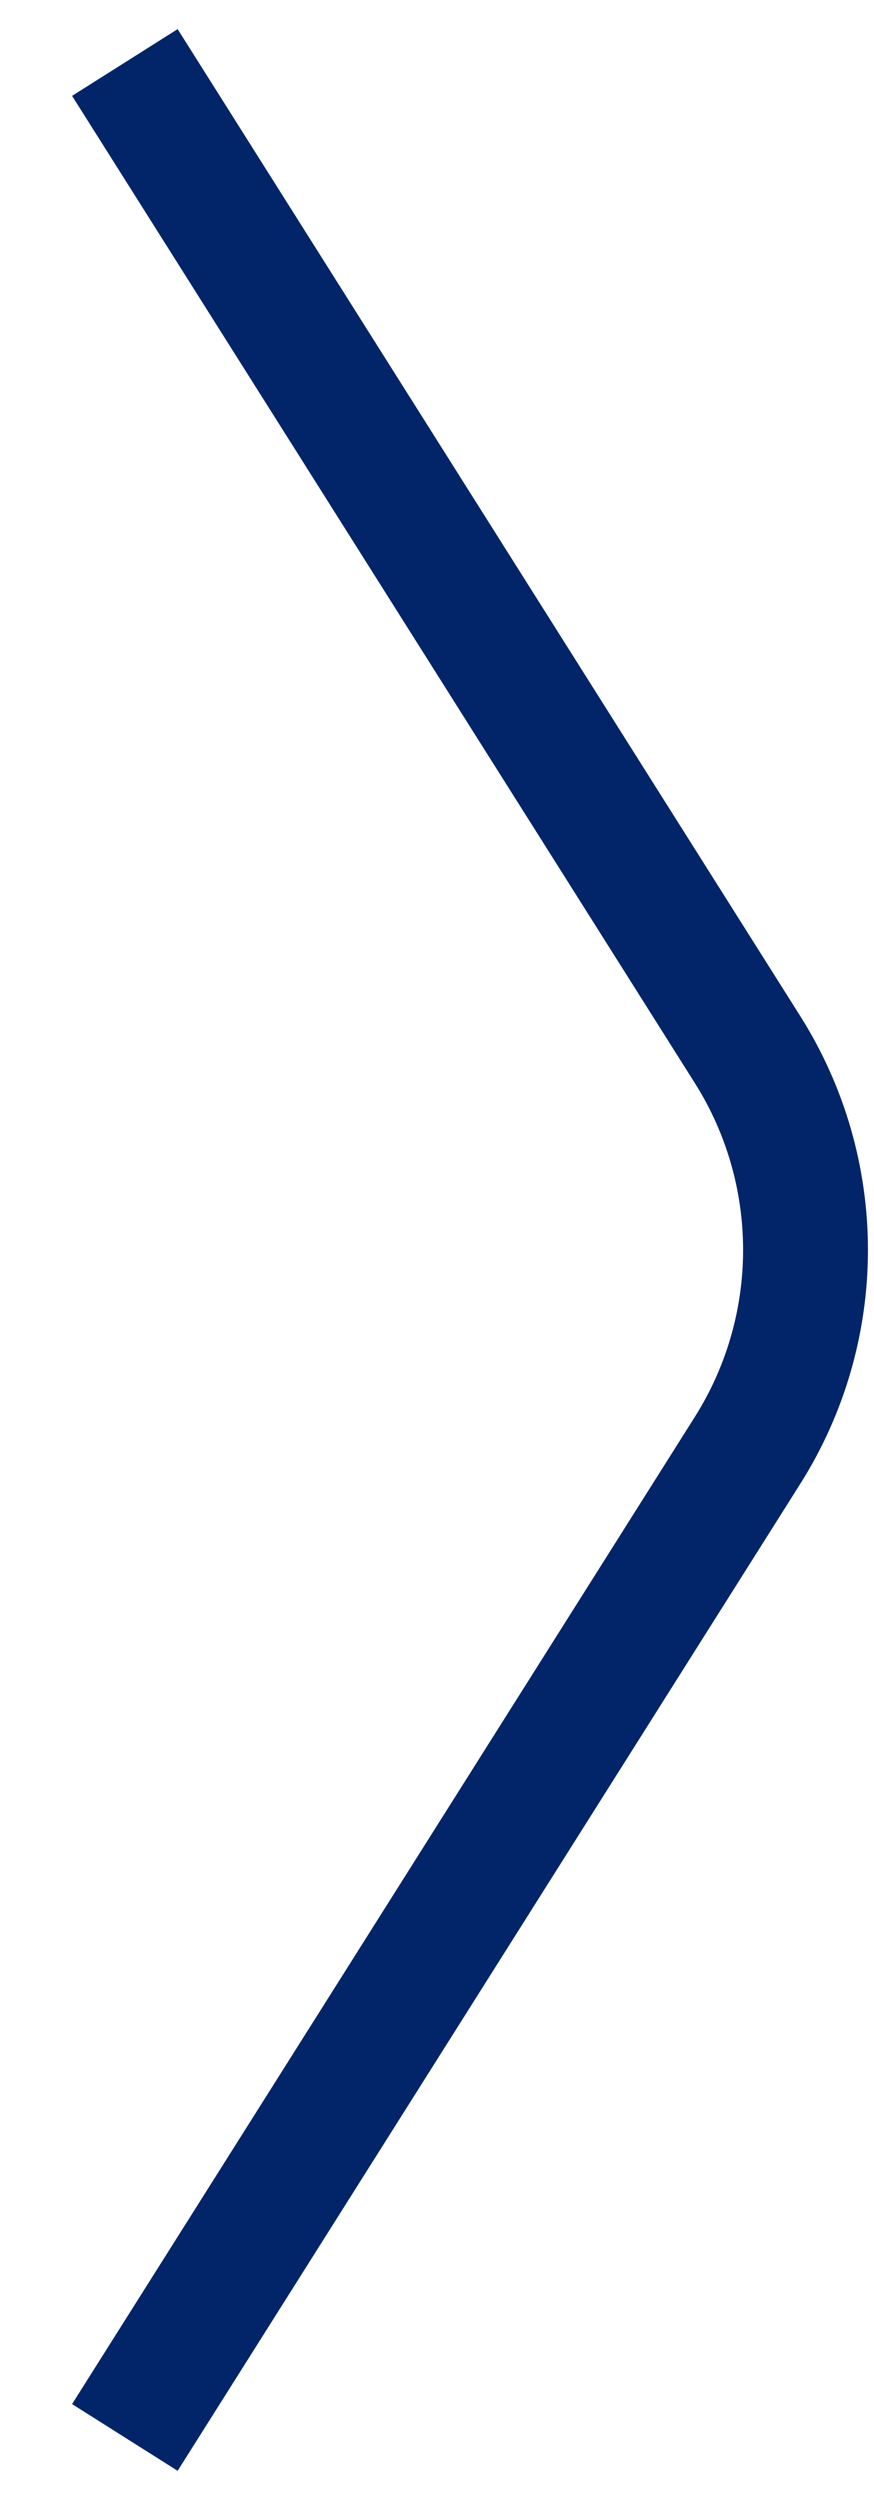
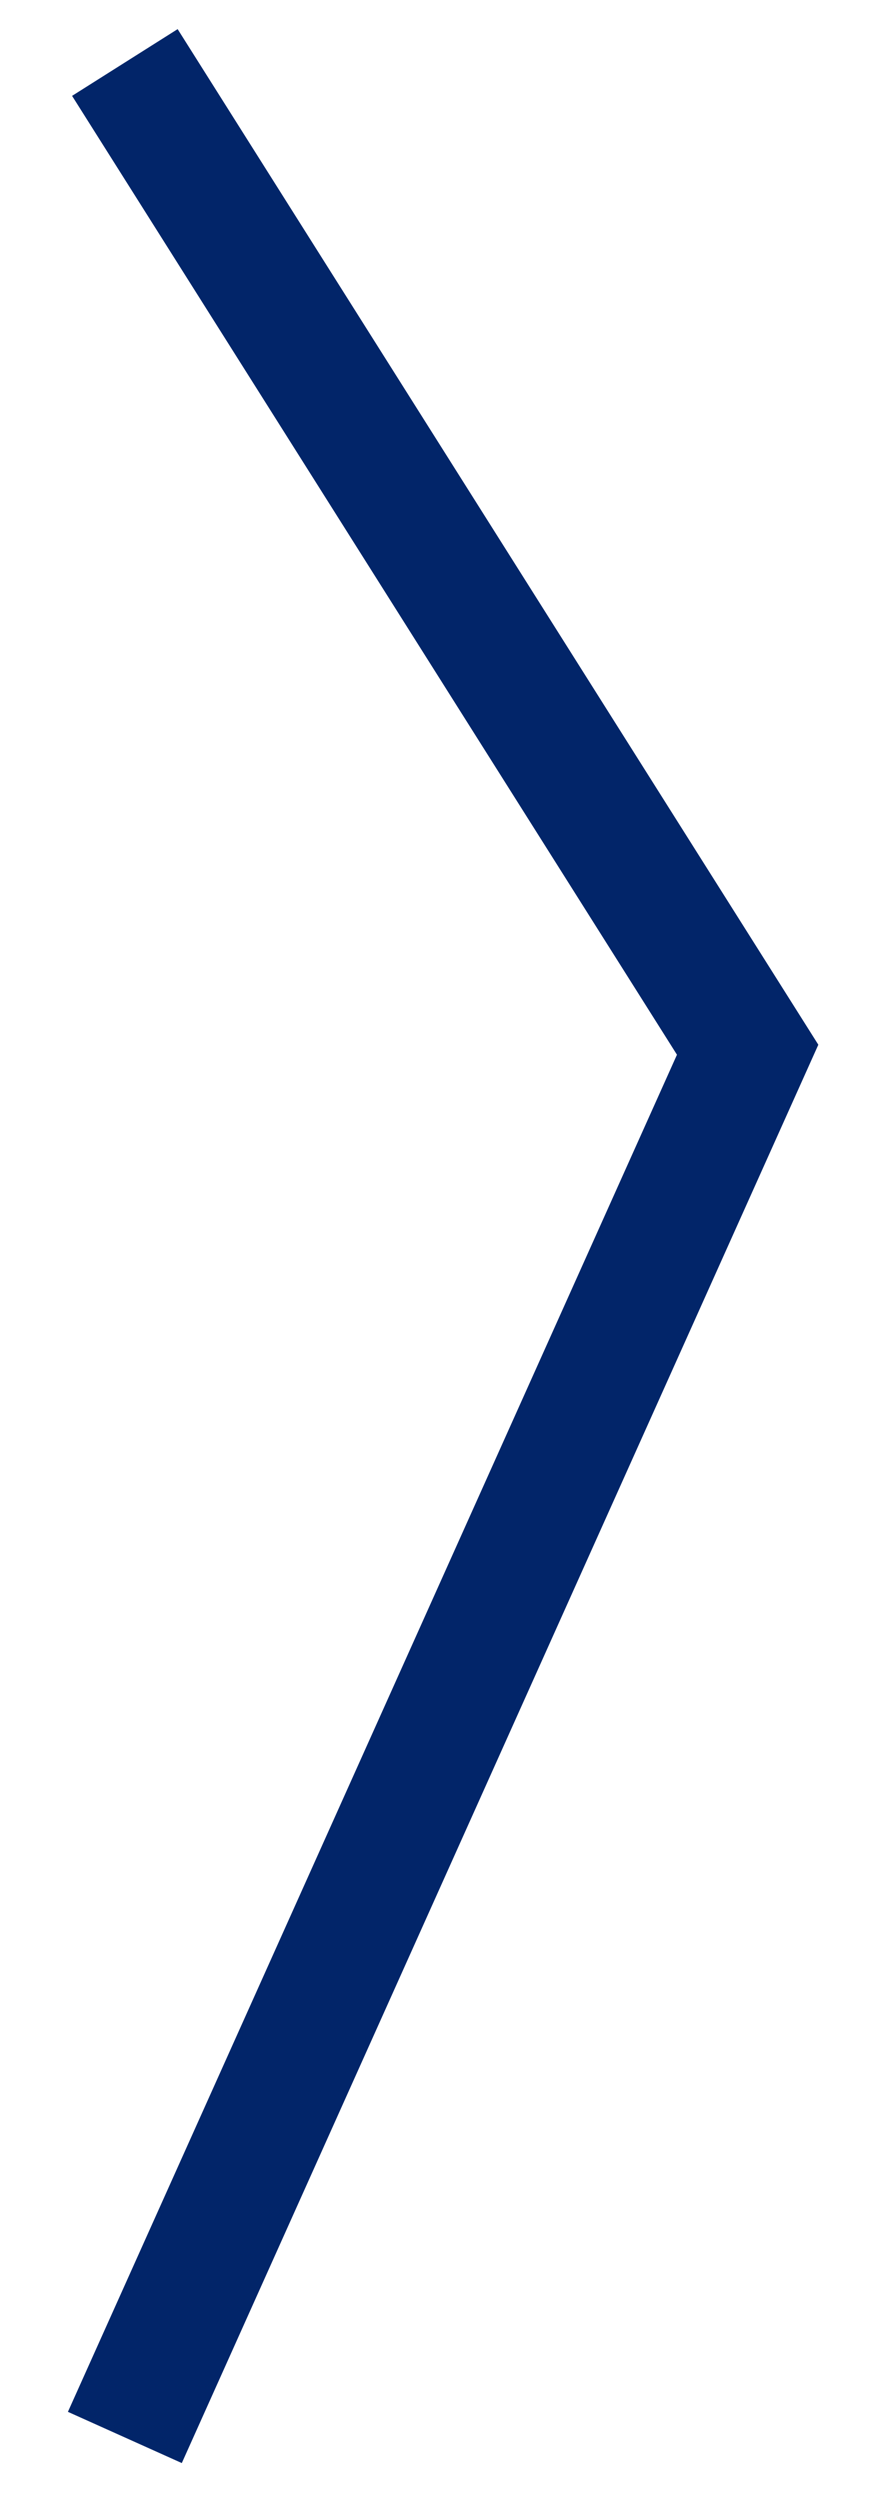
<svg xmlns="http://www.w3.org/2000/svg" width="7" height="20" viewBox="0 0 7 20" fill="none">
-   <path d="M1 0.5L5.988 8.398C6.606 9.377 6.606 10.623 5.988 11.602L1 19.5" stroke="#022569" />
+   <path d="M1 0.5L5.988 8.398L1 19.5" stroke="#022569" />
</svg>